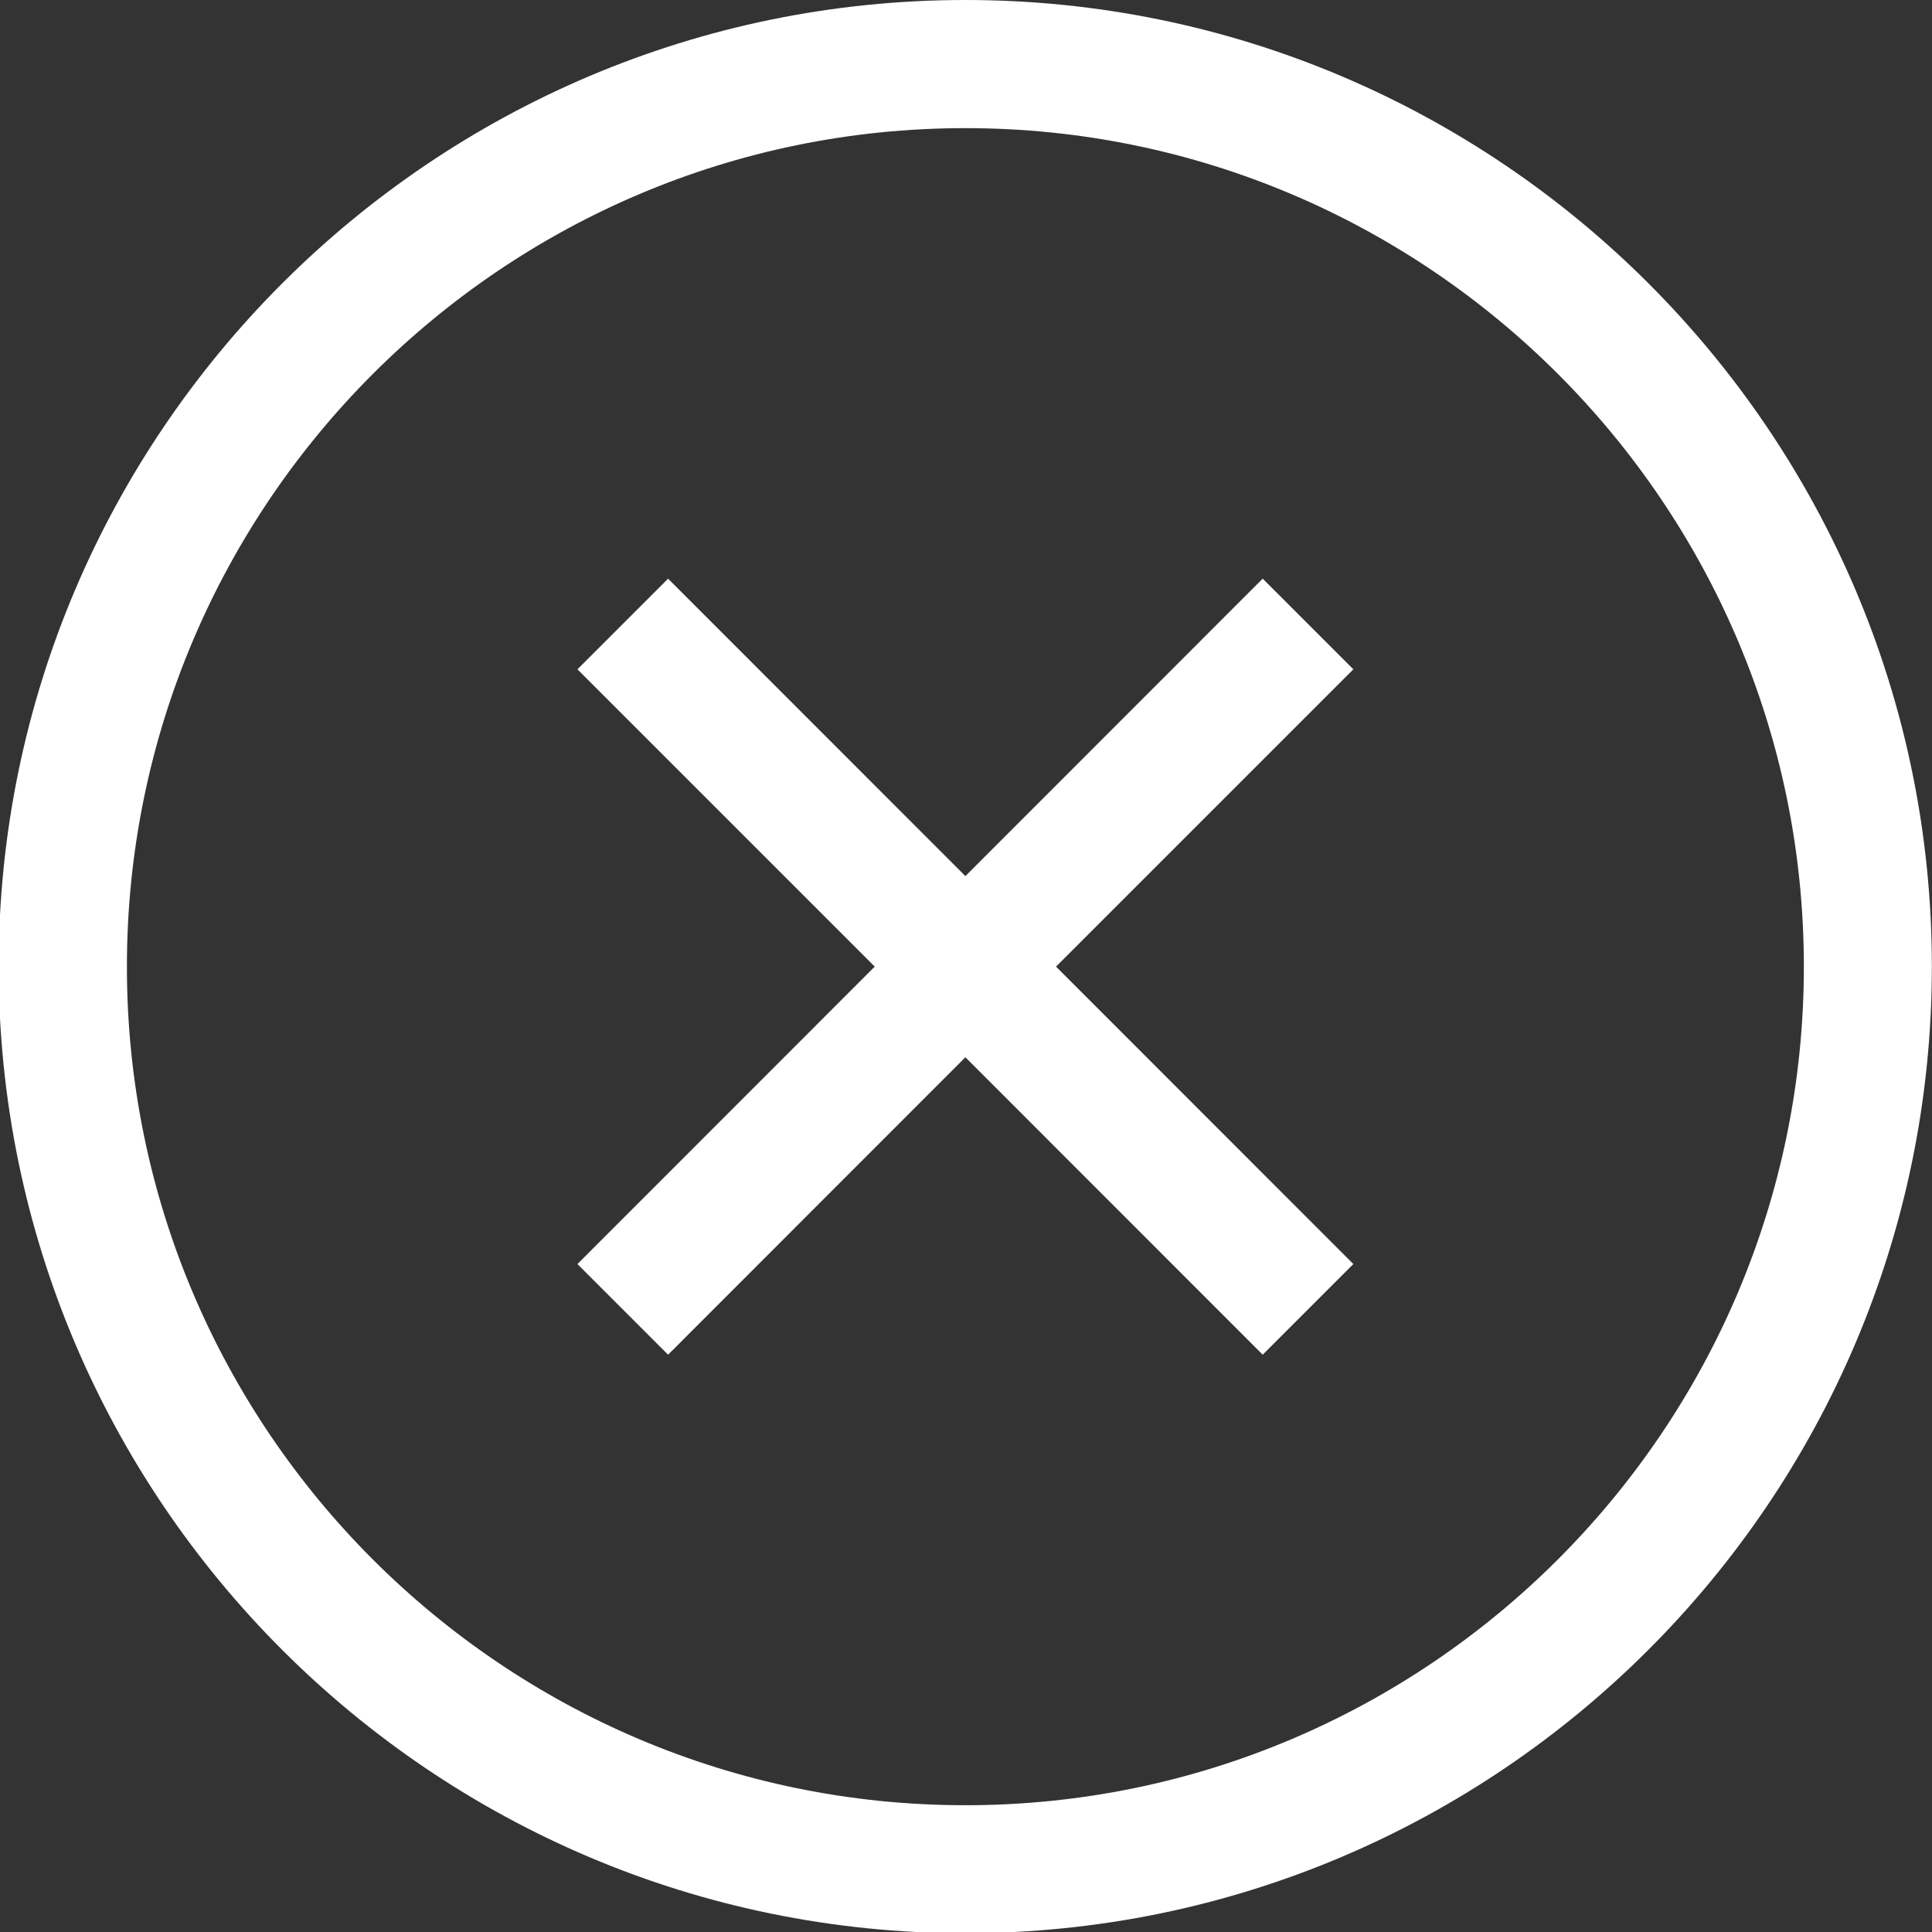
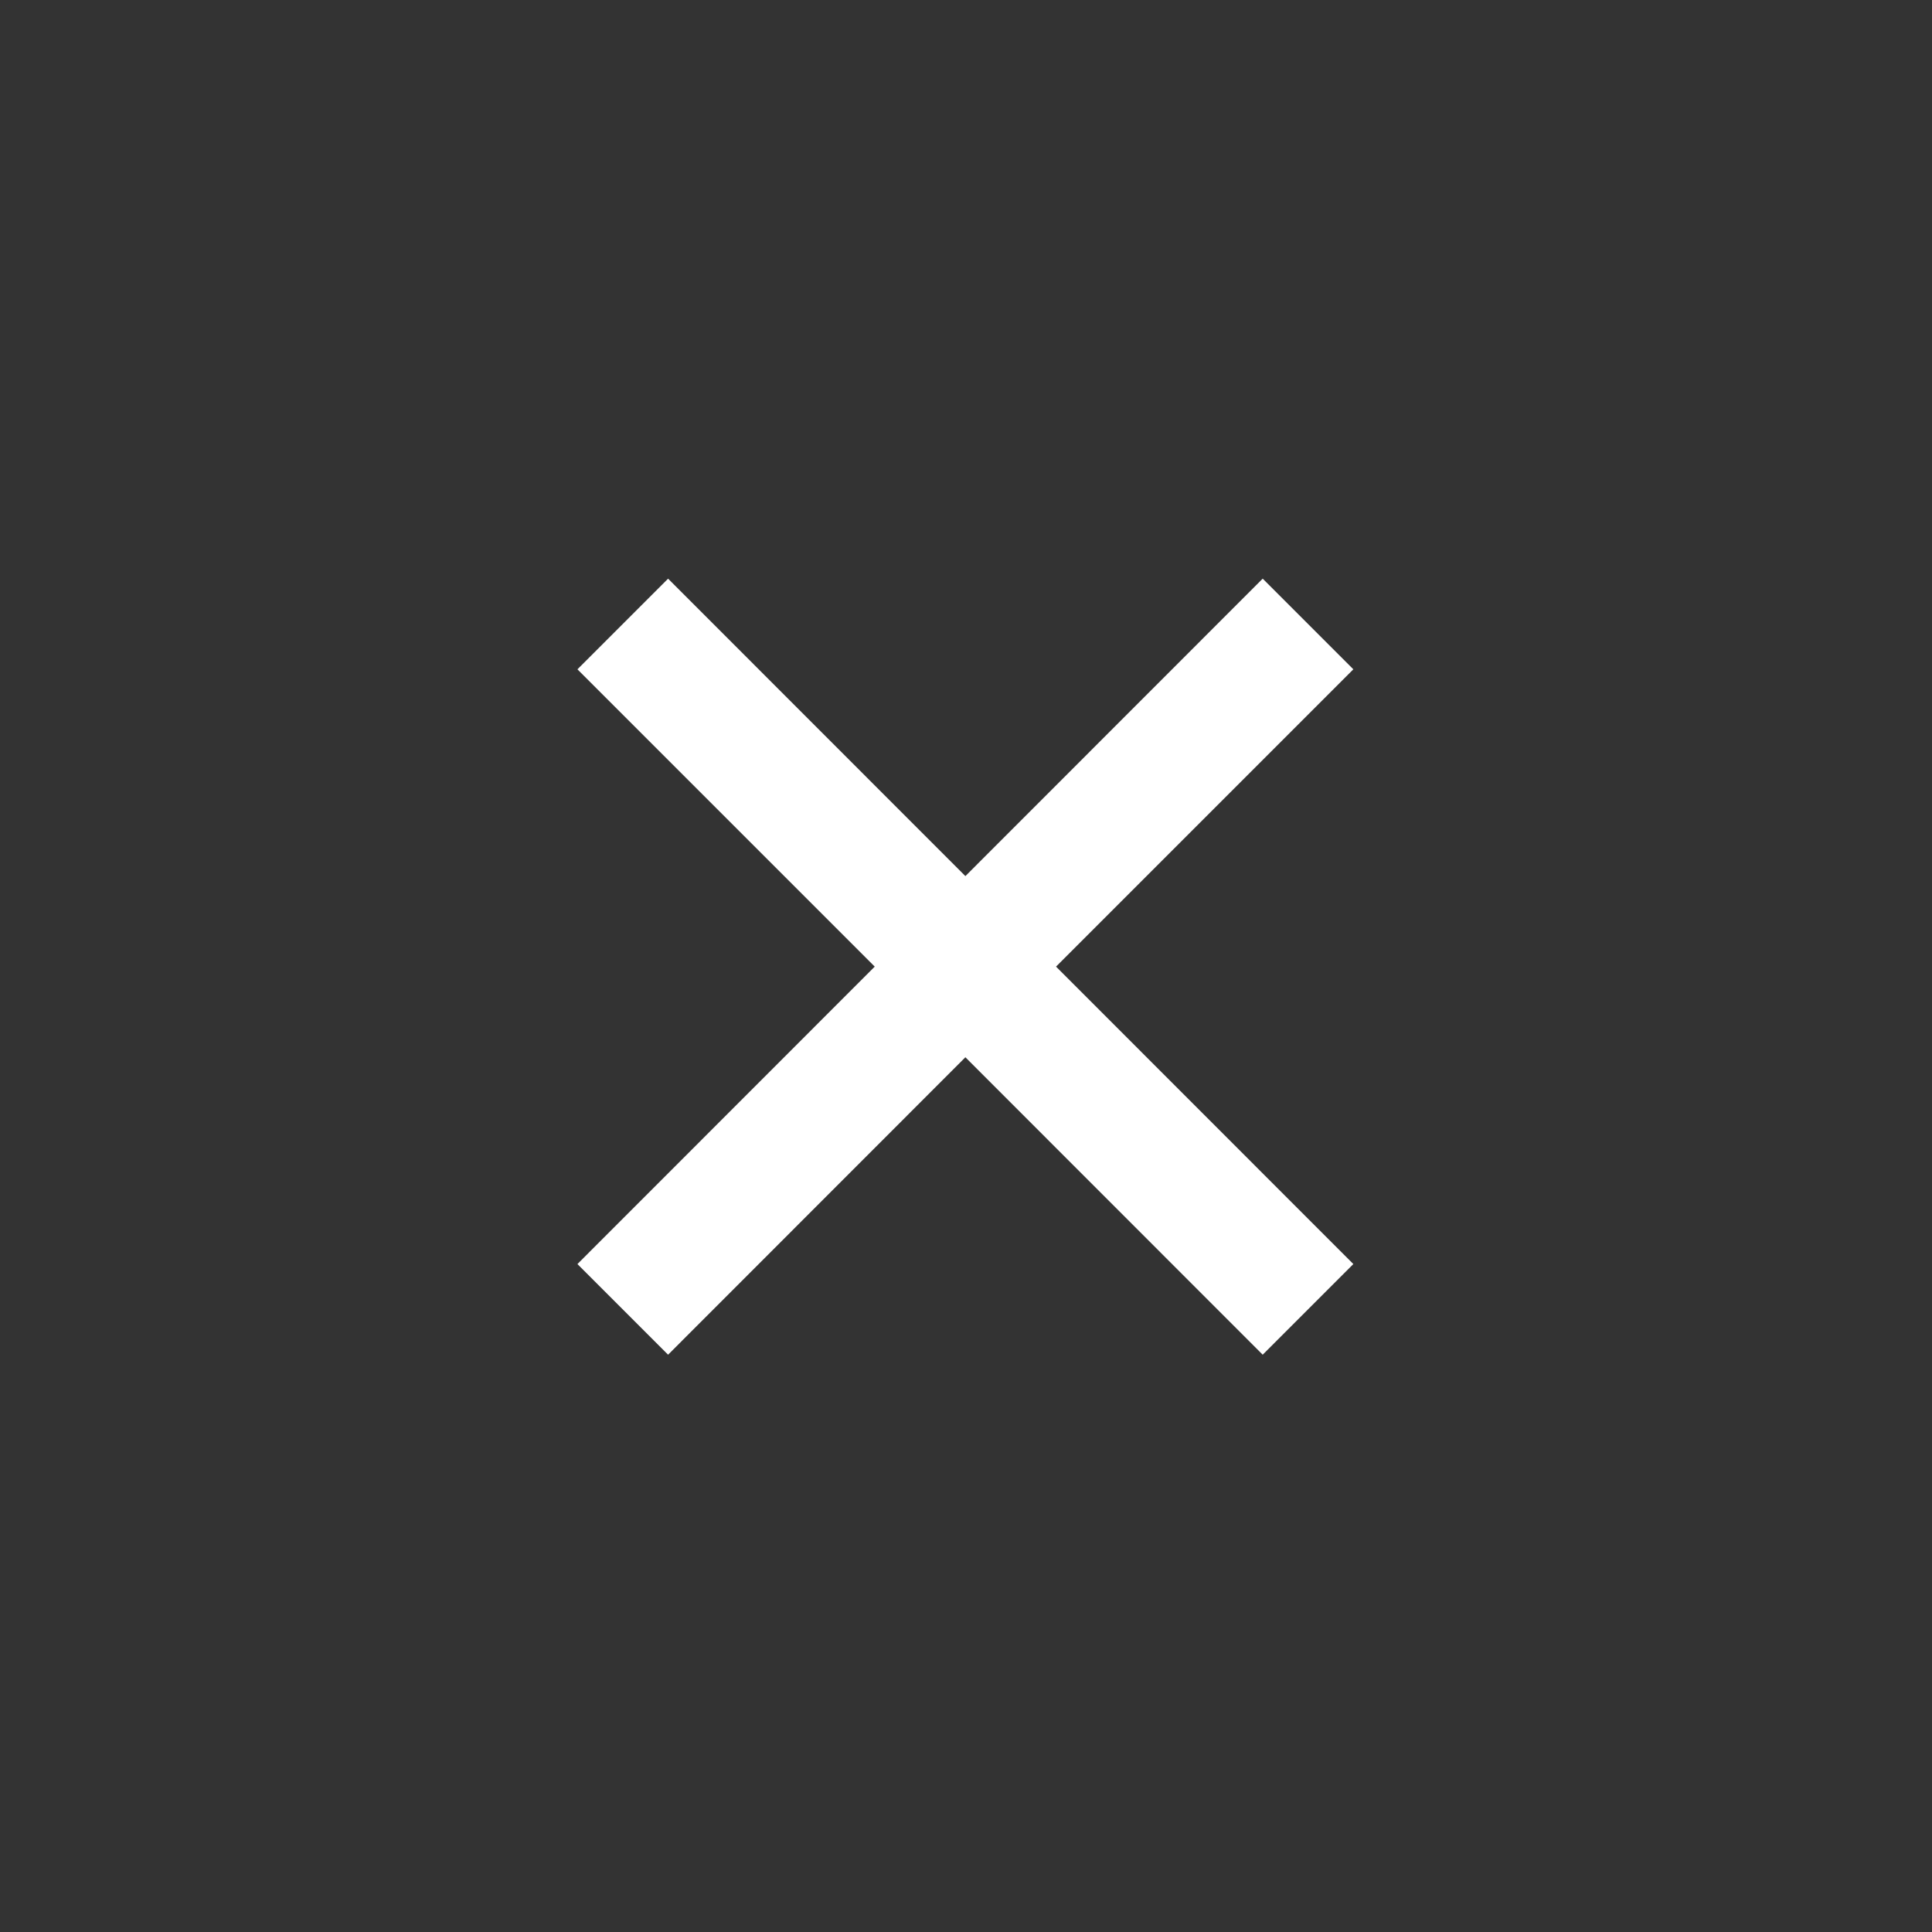
<svg xmlns="http://www.w3.org/2000/svg" version="1.1" id="Layer_1" x="0px" y="0px" viewBox="0 0 141.73 141.73" style="enable-background:new 0 0 141.73 141.73;" xml:space="preserve">
  <rect x="0" y="0" width="141.73" height="141.73" fill="#333333" stroke="none" />
  <style type="text/css">
	.st0{fill:#FFFFFF;}
</style>
  <g>
-     <path class="st0" d="M70.82,0C31.72,0-0.1,31.81-0.1,70.91c0,39.1,31.81,70.91,70.91,70.91c39.1,0,70.91-31.81,70.91-70.91   C141.73,31.81,109.92,0,70.82,0z M70.82,132.43c-33.92,0-61.51-27.59-61.51-61.51C9.31,37,36.9,9.4,70.82,9.4   S132.33,37,132.33,70.91C132.33,104.83,104.74,132.43,70.82,132.43z" />
    <polygon class="st0" points="92.63,42.45 70.82,64.27 49.01,42.45 42.36,49.1 64.17,70.91 42.36,92.73 49.01,99.38 70.82,77.56    92.63,99.38 99.28,92.73 77.47,70.91 99.28,49.1  " />
  </g>
</svg>